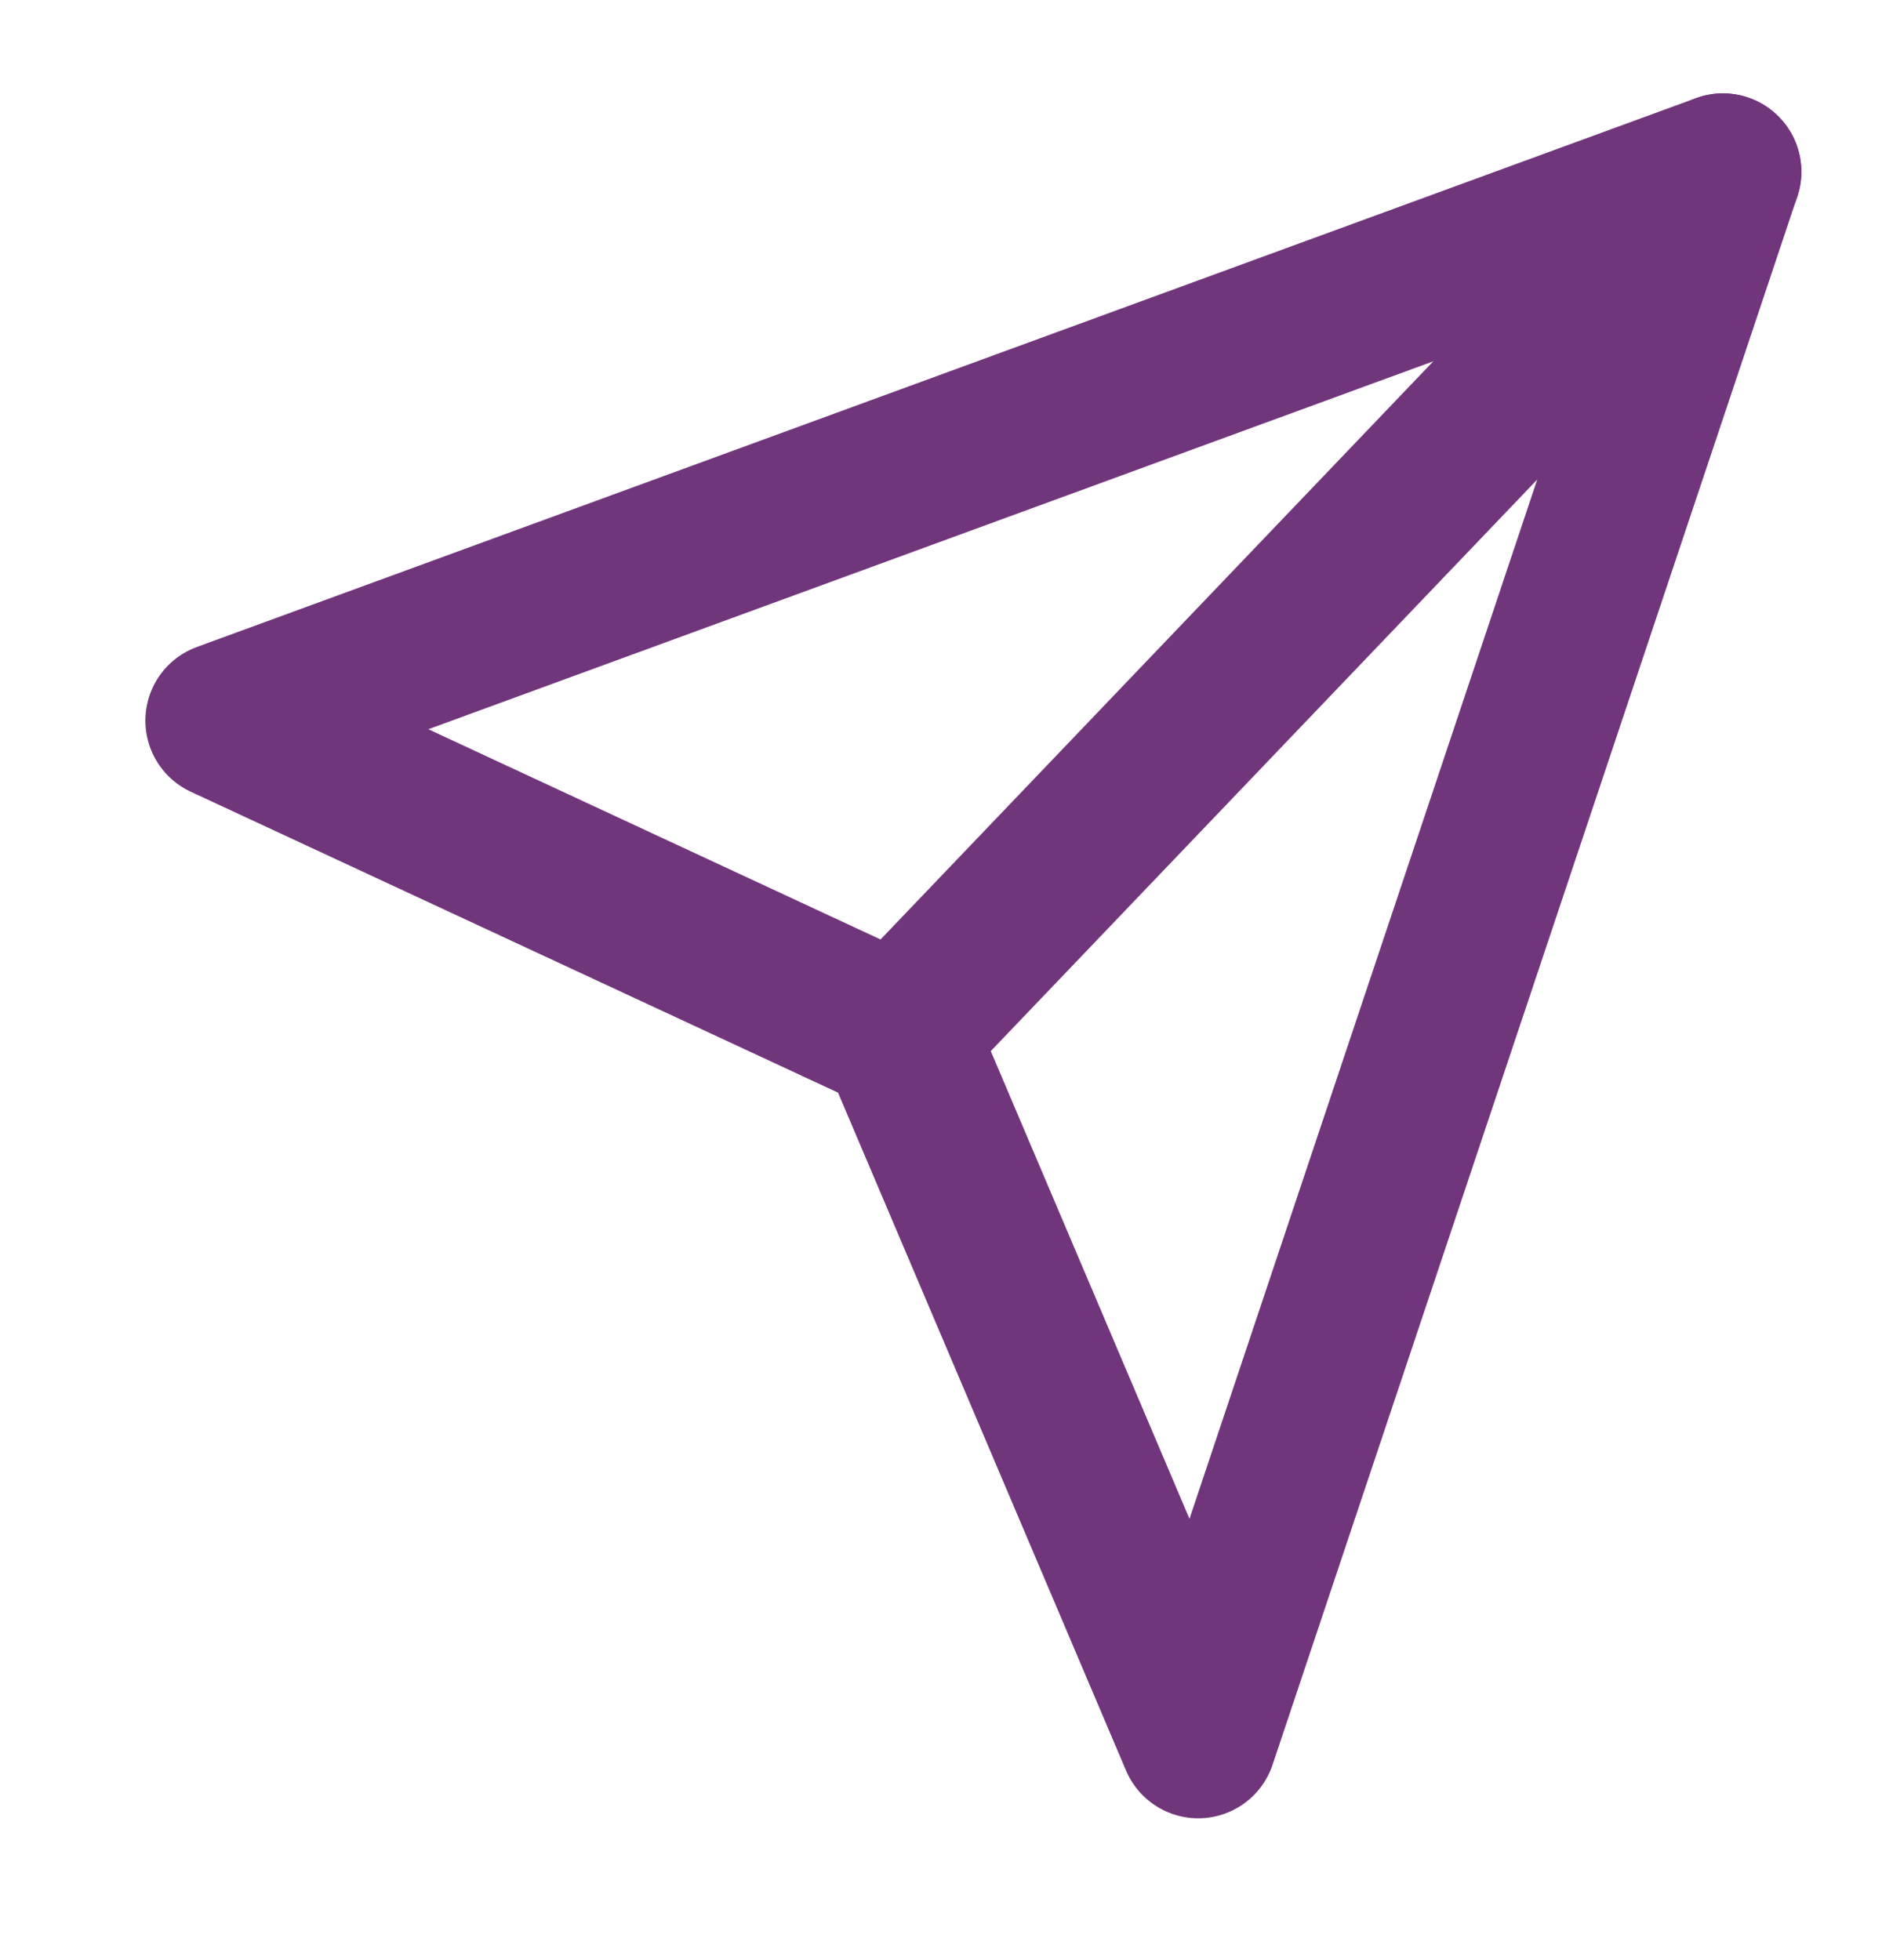
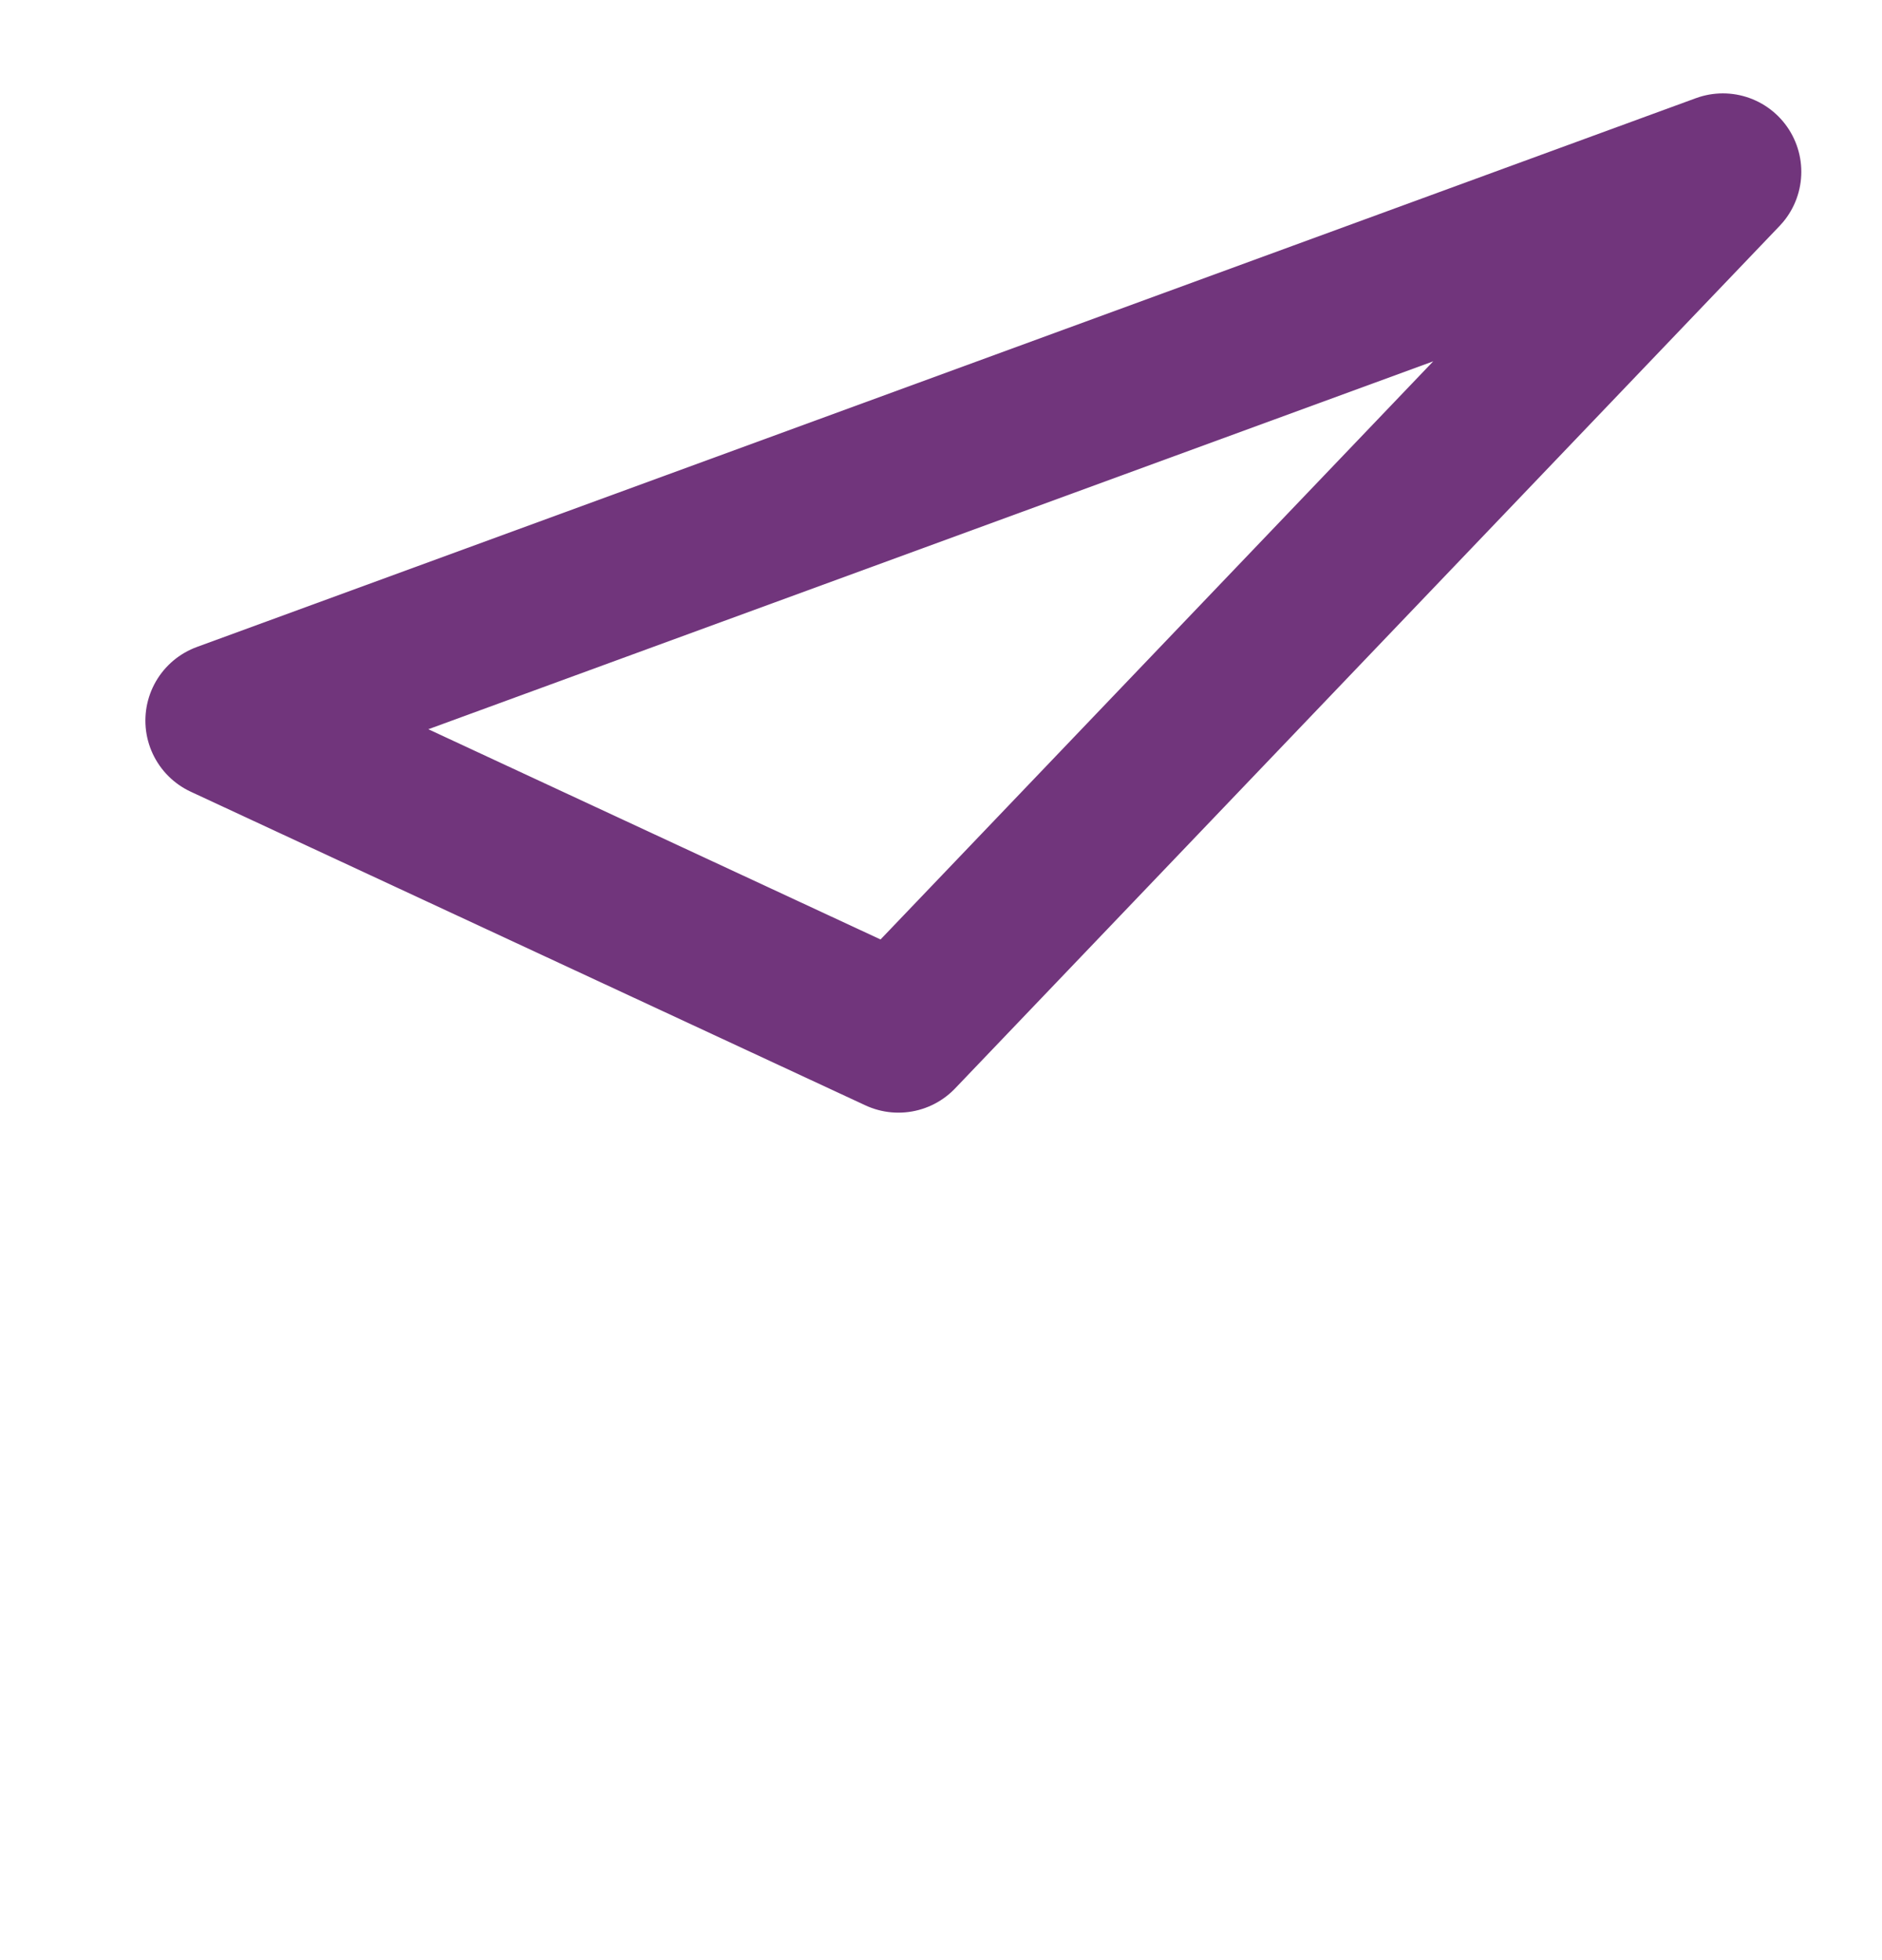
<svg xmlns="http://www.w3.org/2000/svg" width="24" height="25" viewBox="0 0 24 25" fill="none">
-   <path d="M21.972 2.191L11.457 13.191" stroke="#71357C" stroke-width="2" stroke-linecap="round" stroke-linejoin="round" />
-   <path d="M21.971 2.191L15.28 22.191L11.457 13.191L2.854 9.191L21.971 2.191Z" stroke="#71357C" stroke-width="2" stroke-linecap="round" stroke-linejoin="round" />
+   <path d="M21.971 2.191L11.457 13.191L2.854 9.191L21.971 2.191Z" stroke="#71357C" stroke-width="2" stroke-linecap="round" stroke-linejoin="round" />
</svg>